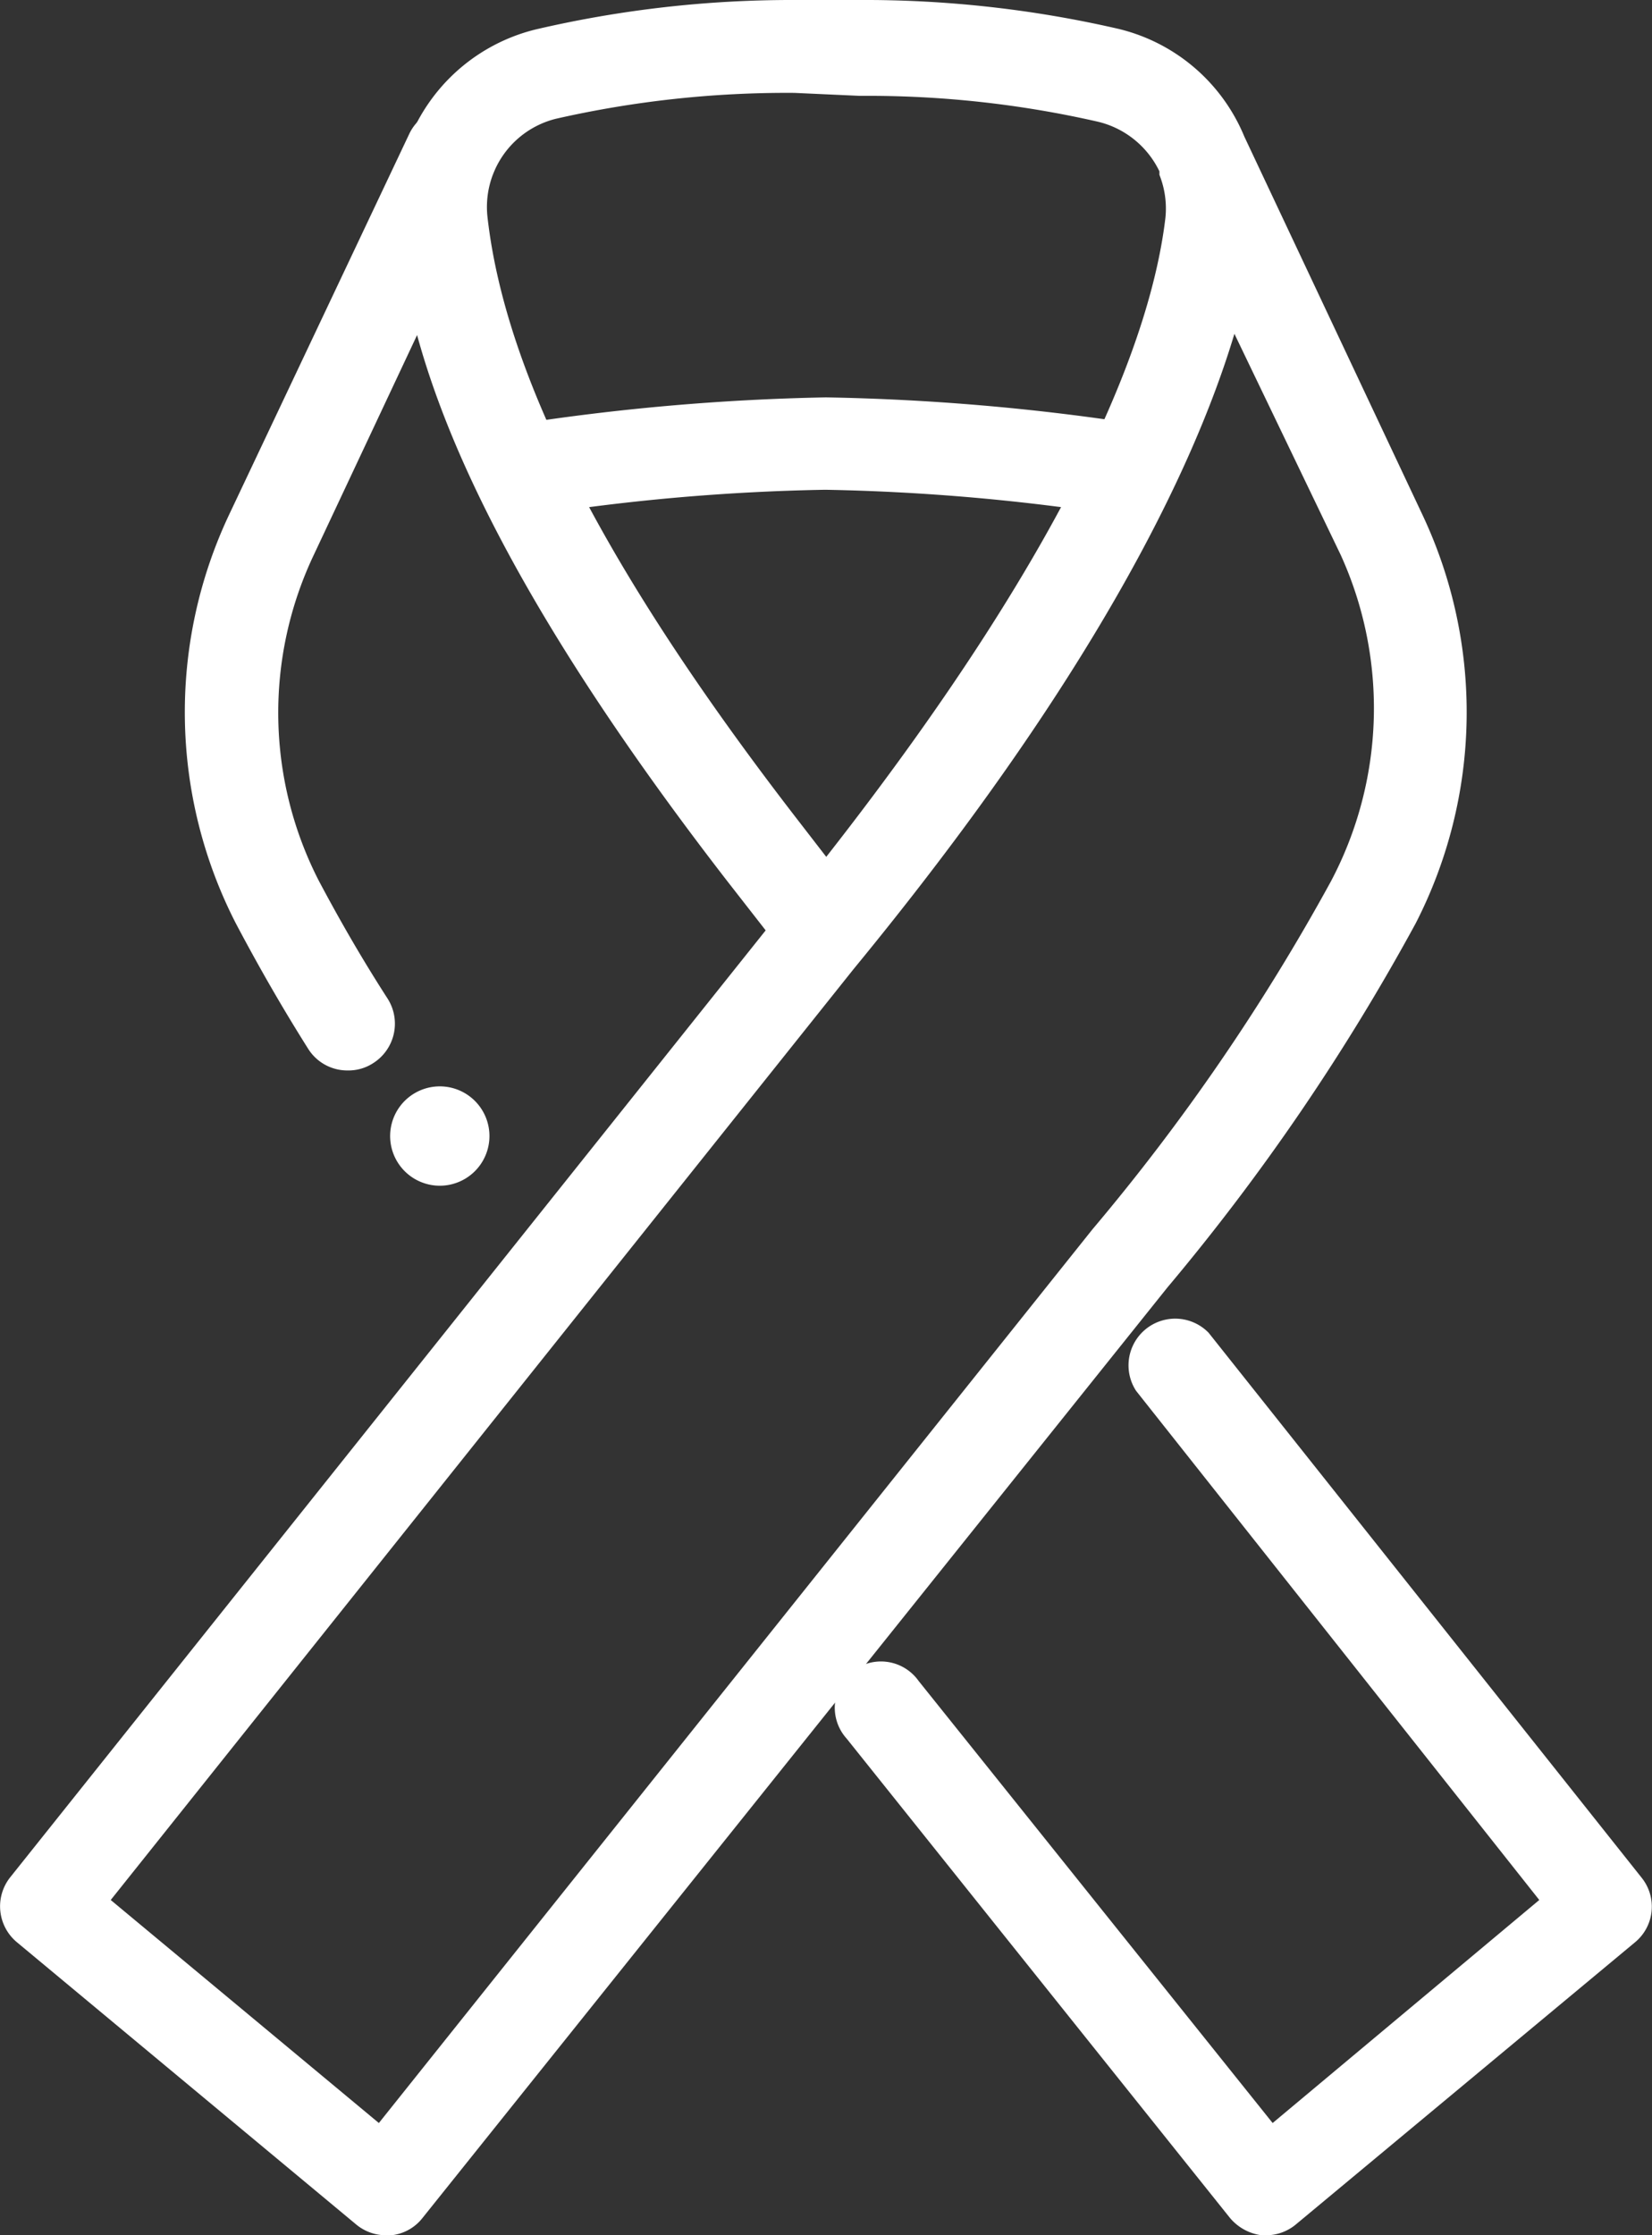
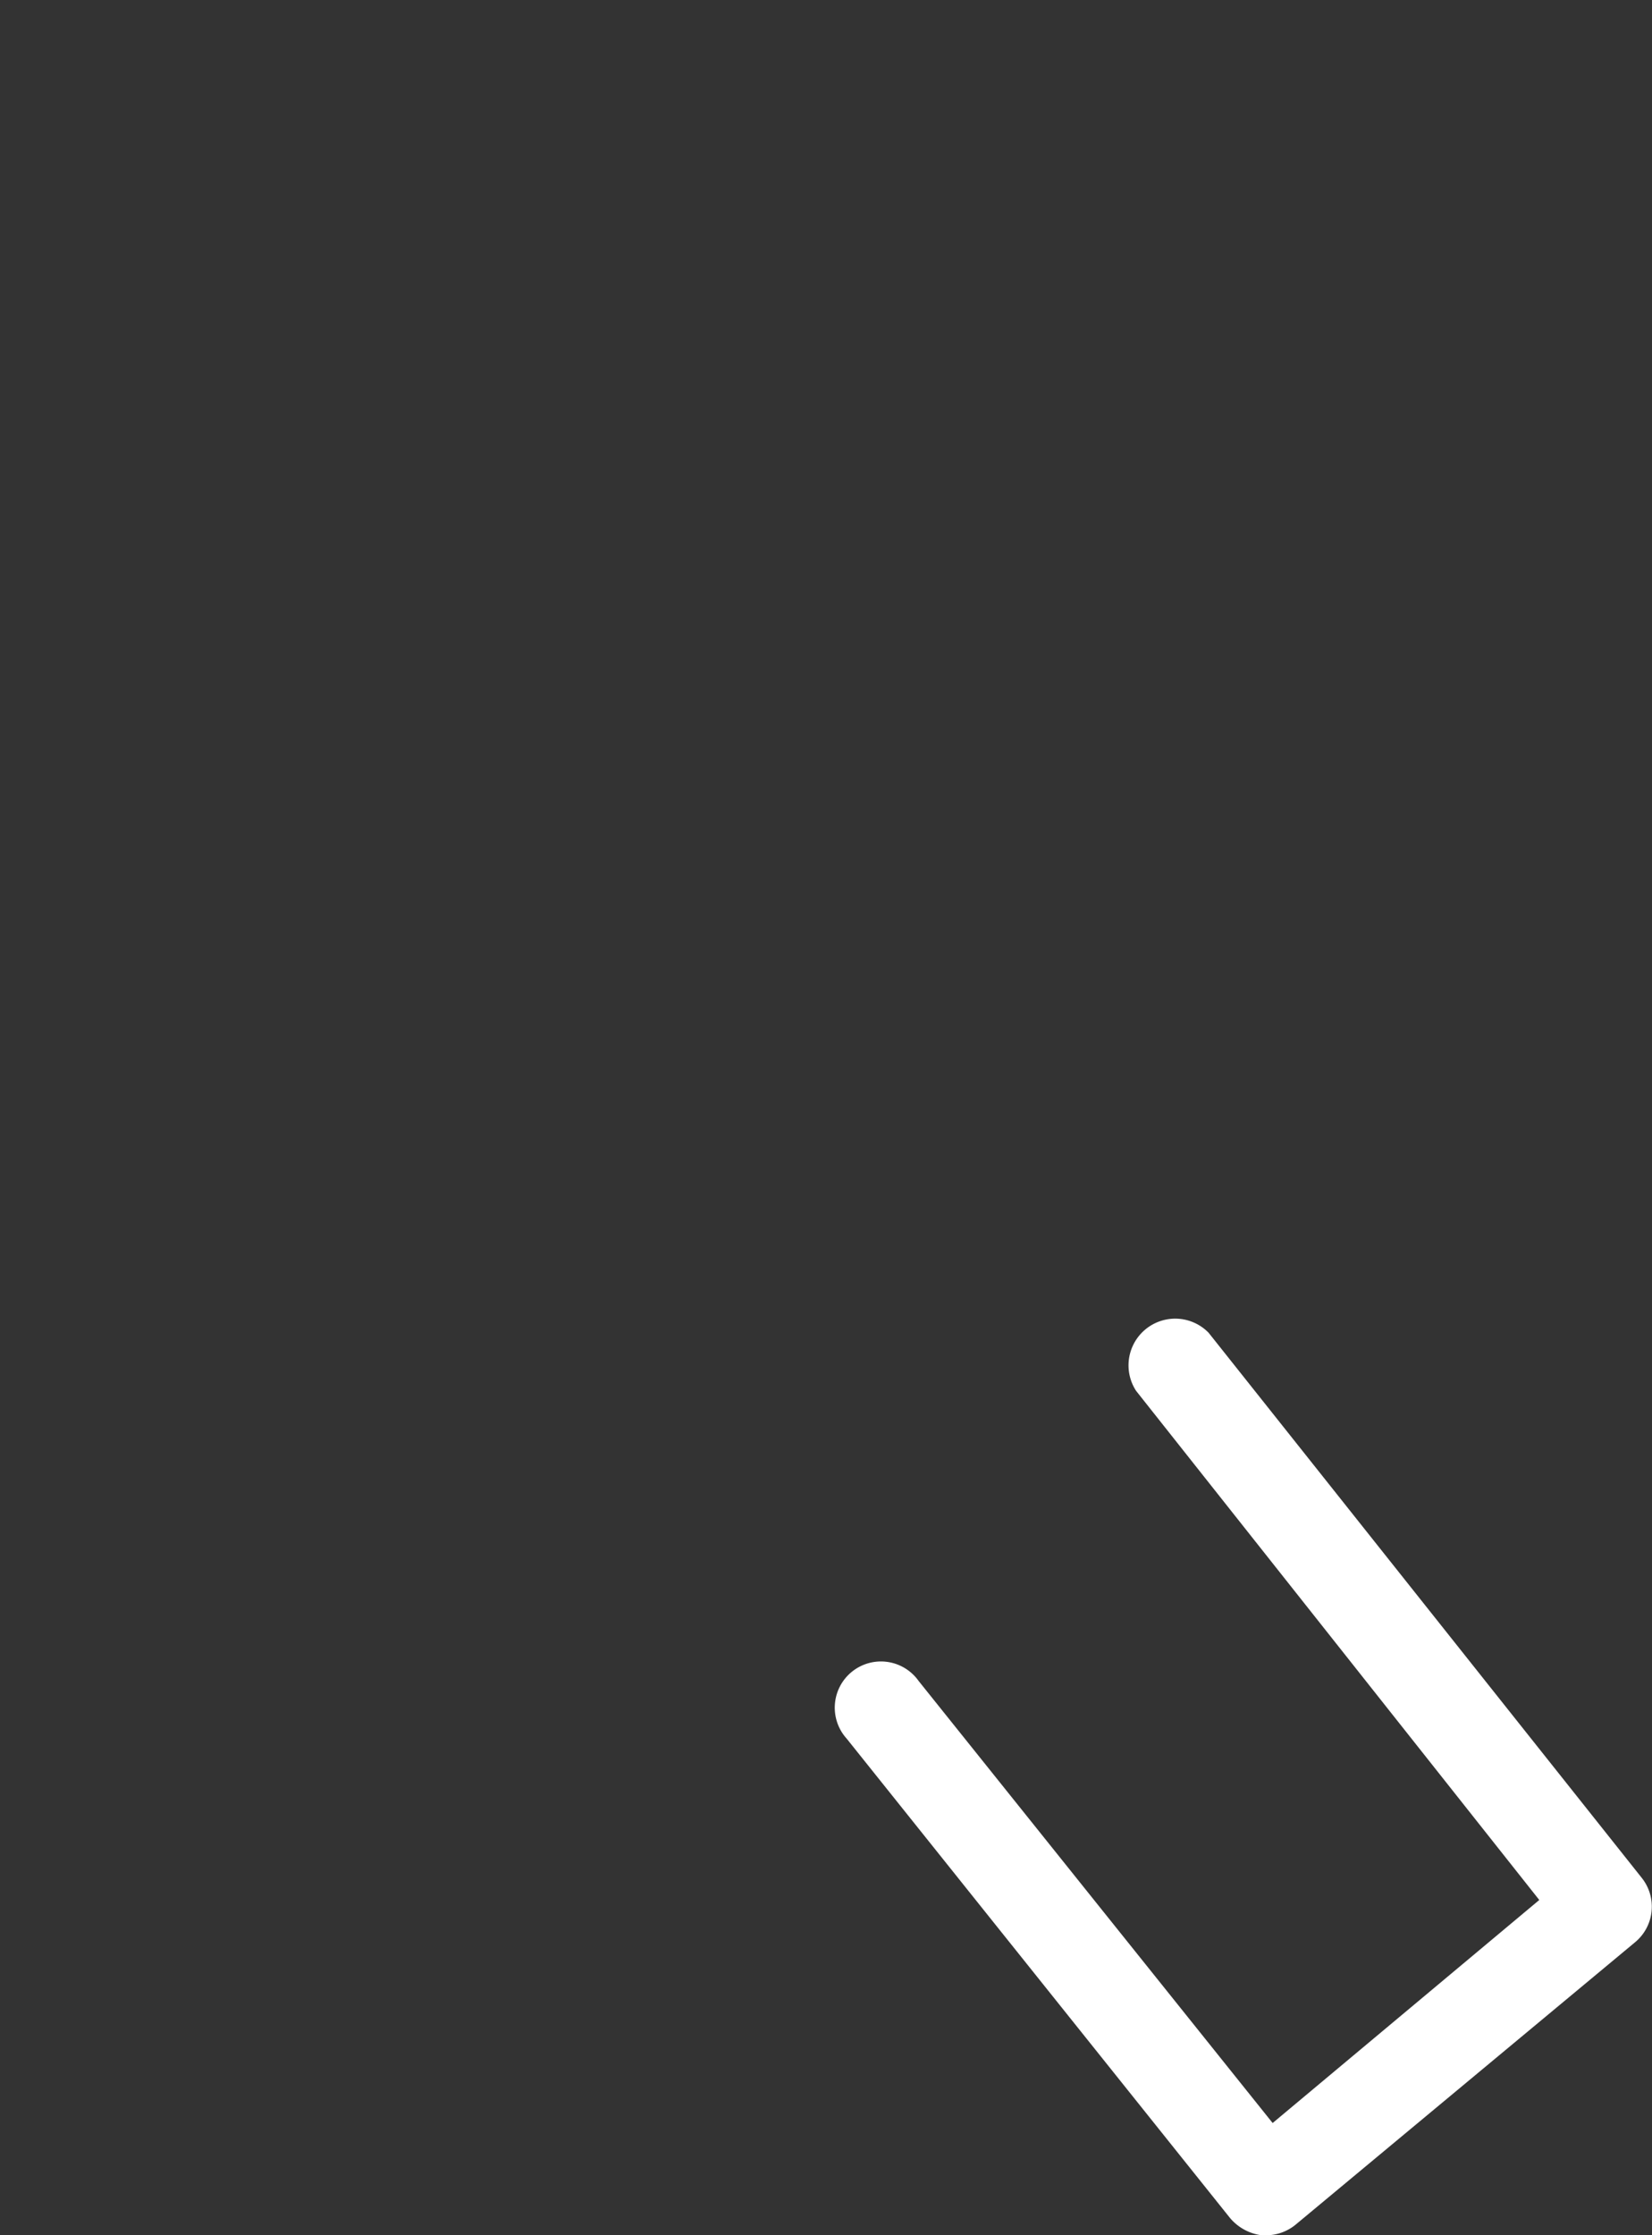
<svg xmlns="http://www.w3.org/2000/svg" viewBox="0 0 33.27 45">
  <rect x="0" y="0" width="33.27" height="45" fill="#333333" stroke="none" />
  <defs>
    <style>.a{fill:#fff;}</style>
  </defs>
-   <path class="a" d="M8.05,22.28a1,1,0,0,0,.22,1.4,1,1,0,1,0-.22-1.4Z" />
-   <path class="a" d="M7,21.55a.93.93,0,0,1-.79-.43c-.53-.84-1-1.66-1.46-2.53a9.31,9.31,0,0,1-.14-8.22L8.24,2.7a.93.93,0,0,1,1.69.79L6.32,11.17a7.41,7.41,0,0,0,.1,6.56c.43.81.88,1.59,1.39,2.38a.94.94,0,0,1-.29,1.29A.91.91,0,0,1,7,21.55Z" />
  <path class="a" d="M25.5,45h-.09a1,1,0,0,1-.64-.35L17.05,35a.93.93,0,1,1,1.45-1.16l7.13,8.9L31,38.25,22.88,28a.94.94,0,0,1,1.46-1.17L33.06,37.8a.93.93,0,0,1-.13,1.3L26.1,44.78A.94.94,0,0,1,25.5,45Z" />
-   <path class="a" d="M7.77,45a.94.94,0,0,1-.6-.22L.34,39.1A.94.94,0,0,1,.2,37.8L15.42,18.73l-.78-1C9.2,10.7,8.22,6.87,8,4.59a3.69,3.69,0,0,1,2.8-4A22.71,22.71,0,0,1,16,0h1.29a22.77,22.77,0,0,1,5.23.58,3.67,3.67,0,0,1,2.54,2.17l3.59,7.62a9.31,9.31,0,0,1-.14,8.22,44.29,44.29,0,0,1-5,7.33l-15,18.73a.92.92,0,0,1-.63.35ZM2.23,38.25l5.4,4.49L22,24.75a42.42,42.42,0,0,0,4.8-7A7.45,7.45,0,0,0,27,11.17L24.86,6.72c-.84,2.8-2.91,7-7.67,12.79ZM16,1.87a21,21,0,0,0-4.8.52,1.83,1.83,0,0,0-1.38,2c.37,3.22,2.44,7.21,6.31,12.2l.51.66c5.14-6.56,6.56-10.59,6.83-12.86a1.83,1.83,0,0,0-.12-.87h0l0-.07a1.85,1.85,0,0,0-1.24-1,20.83,20.83,0,0,0-4.79-.52Z" />
-   <path class="a" d="M10.5,10.41a.94.94,0,0,1-.15-1.86A46.19,46.19,0,0,1,16.63,8a46.23,46.23,0,0,1,6.29.54.94.94,0,0,1-.3,1.85,43,43,0,0,0-6-.53,42.6,42.6,0,0,0-6,.53Z" />
</svg>